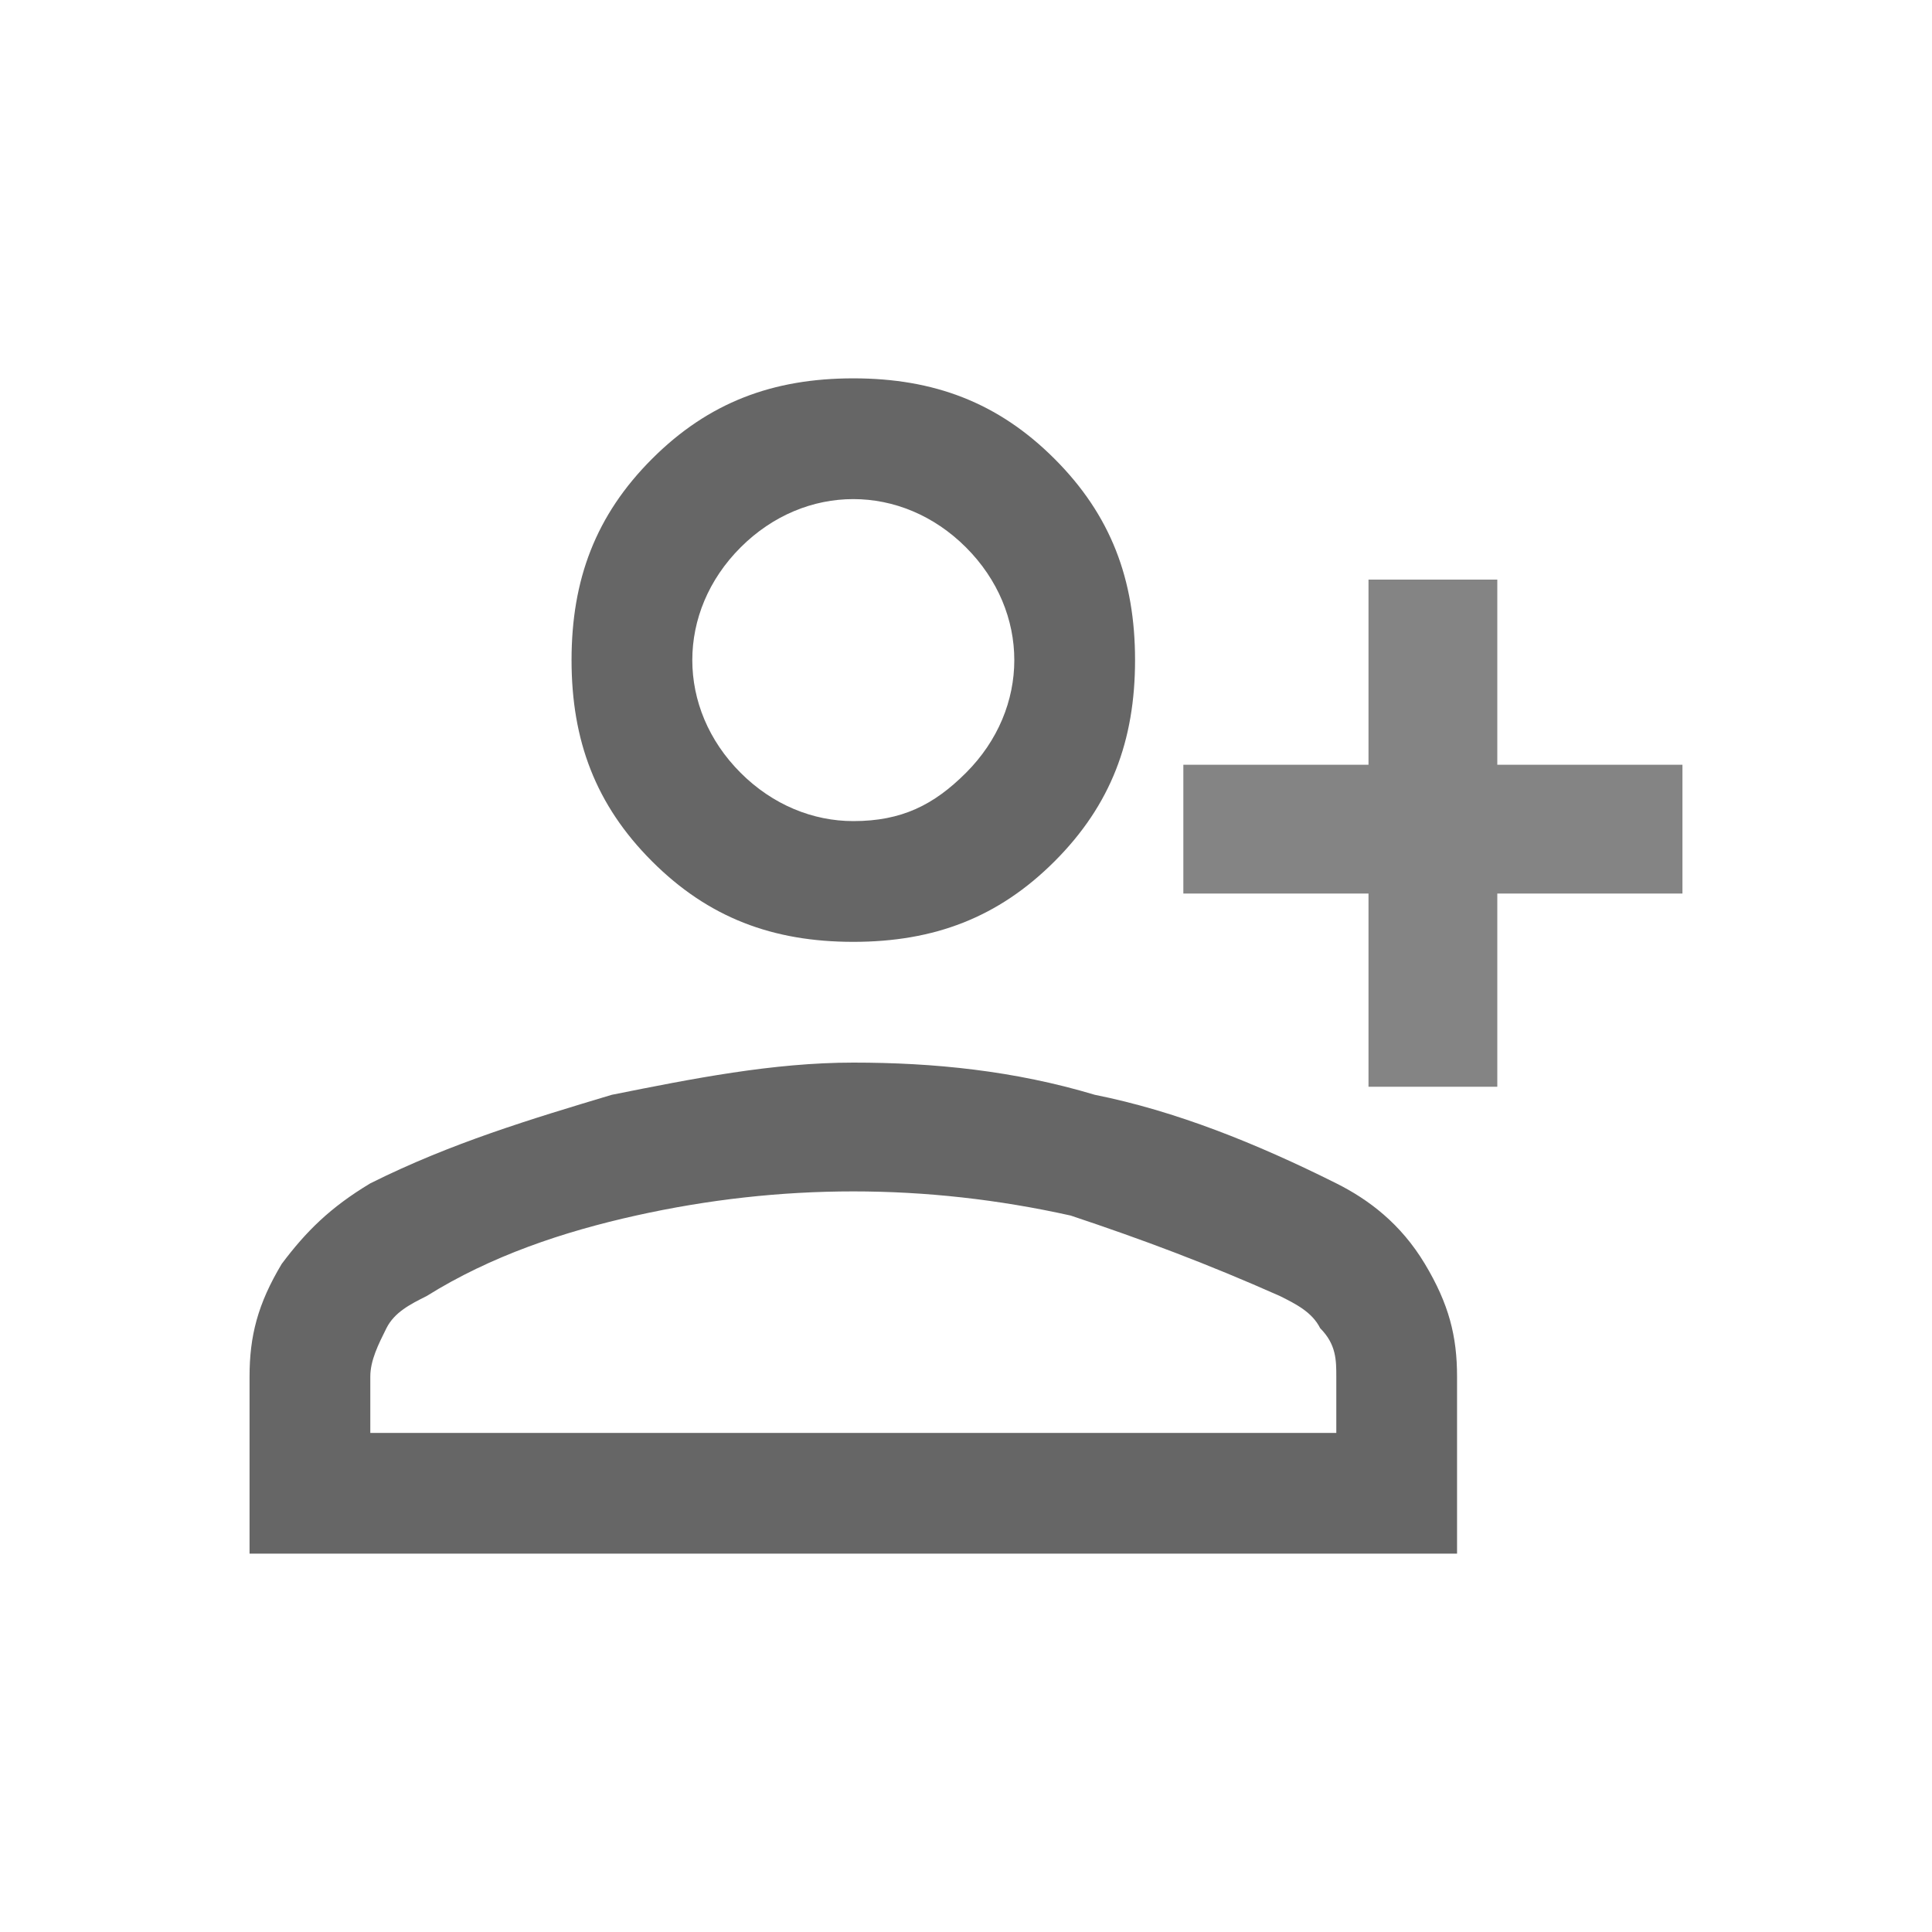
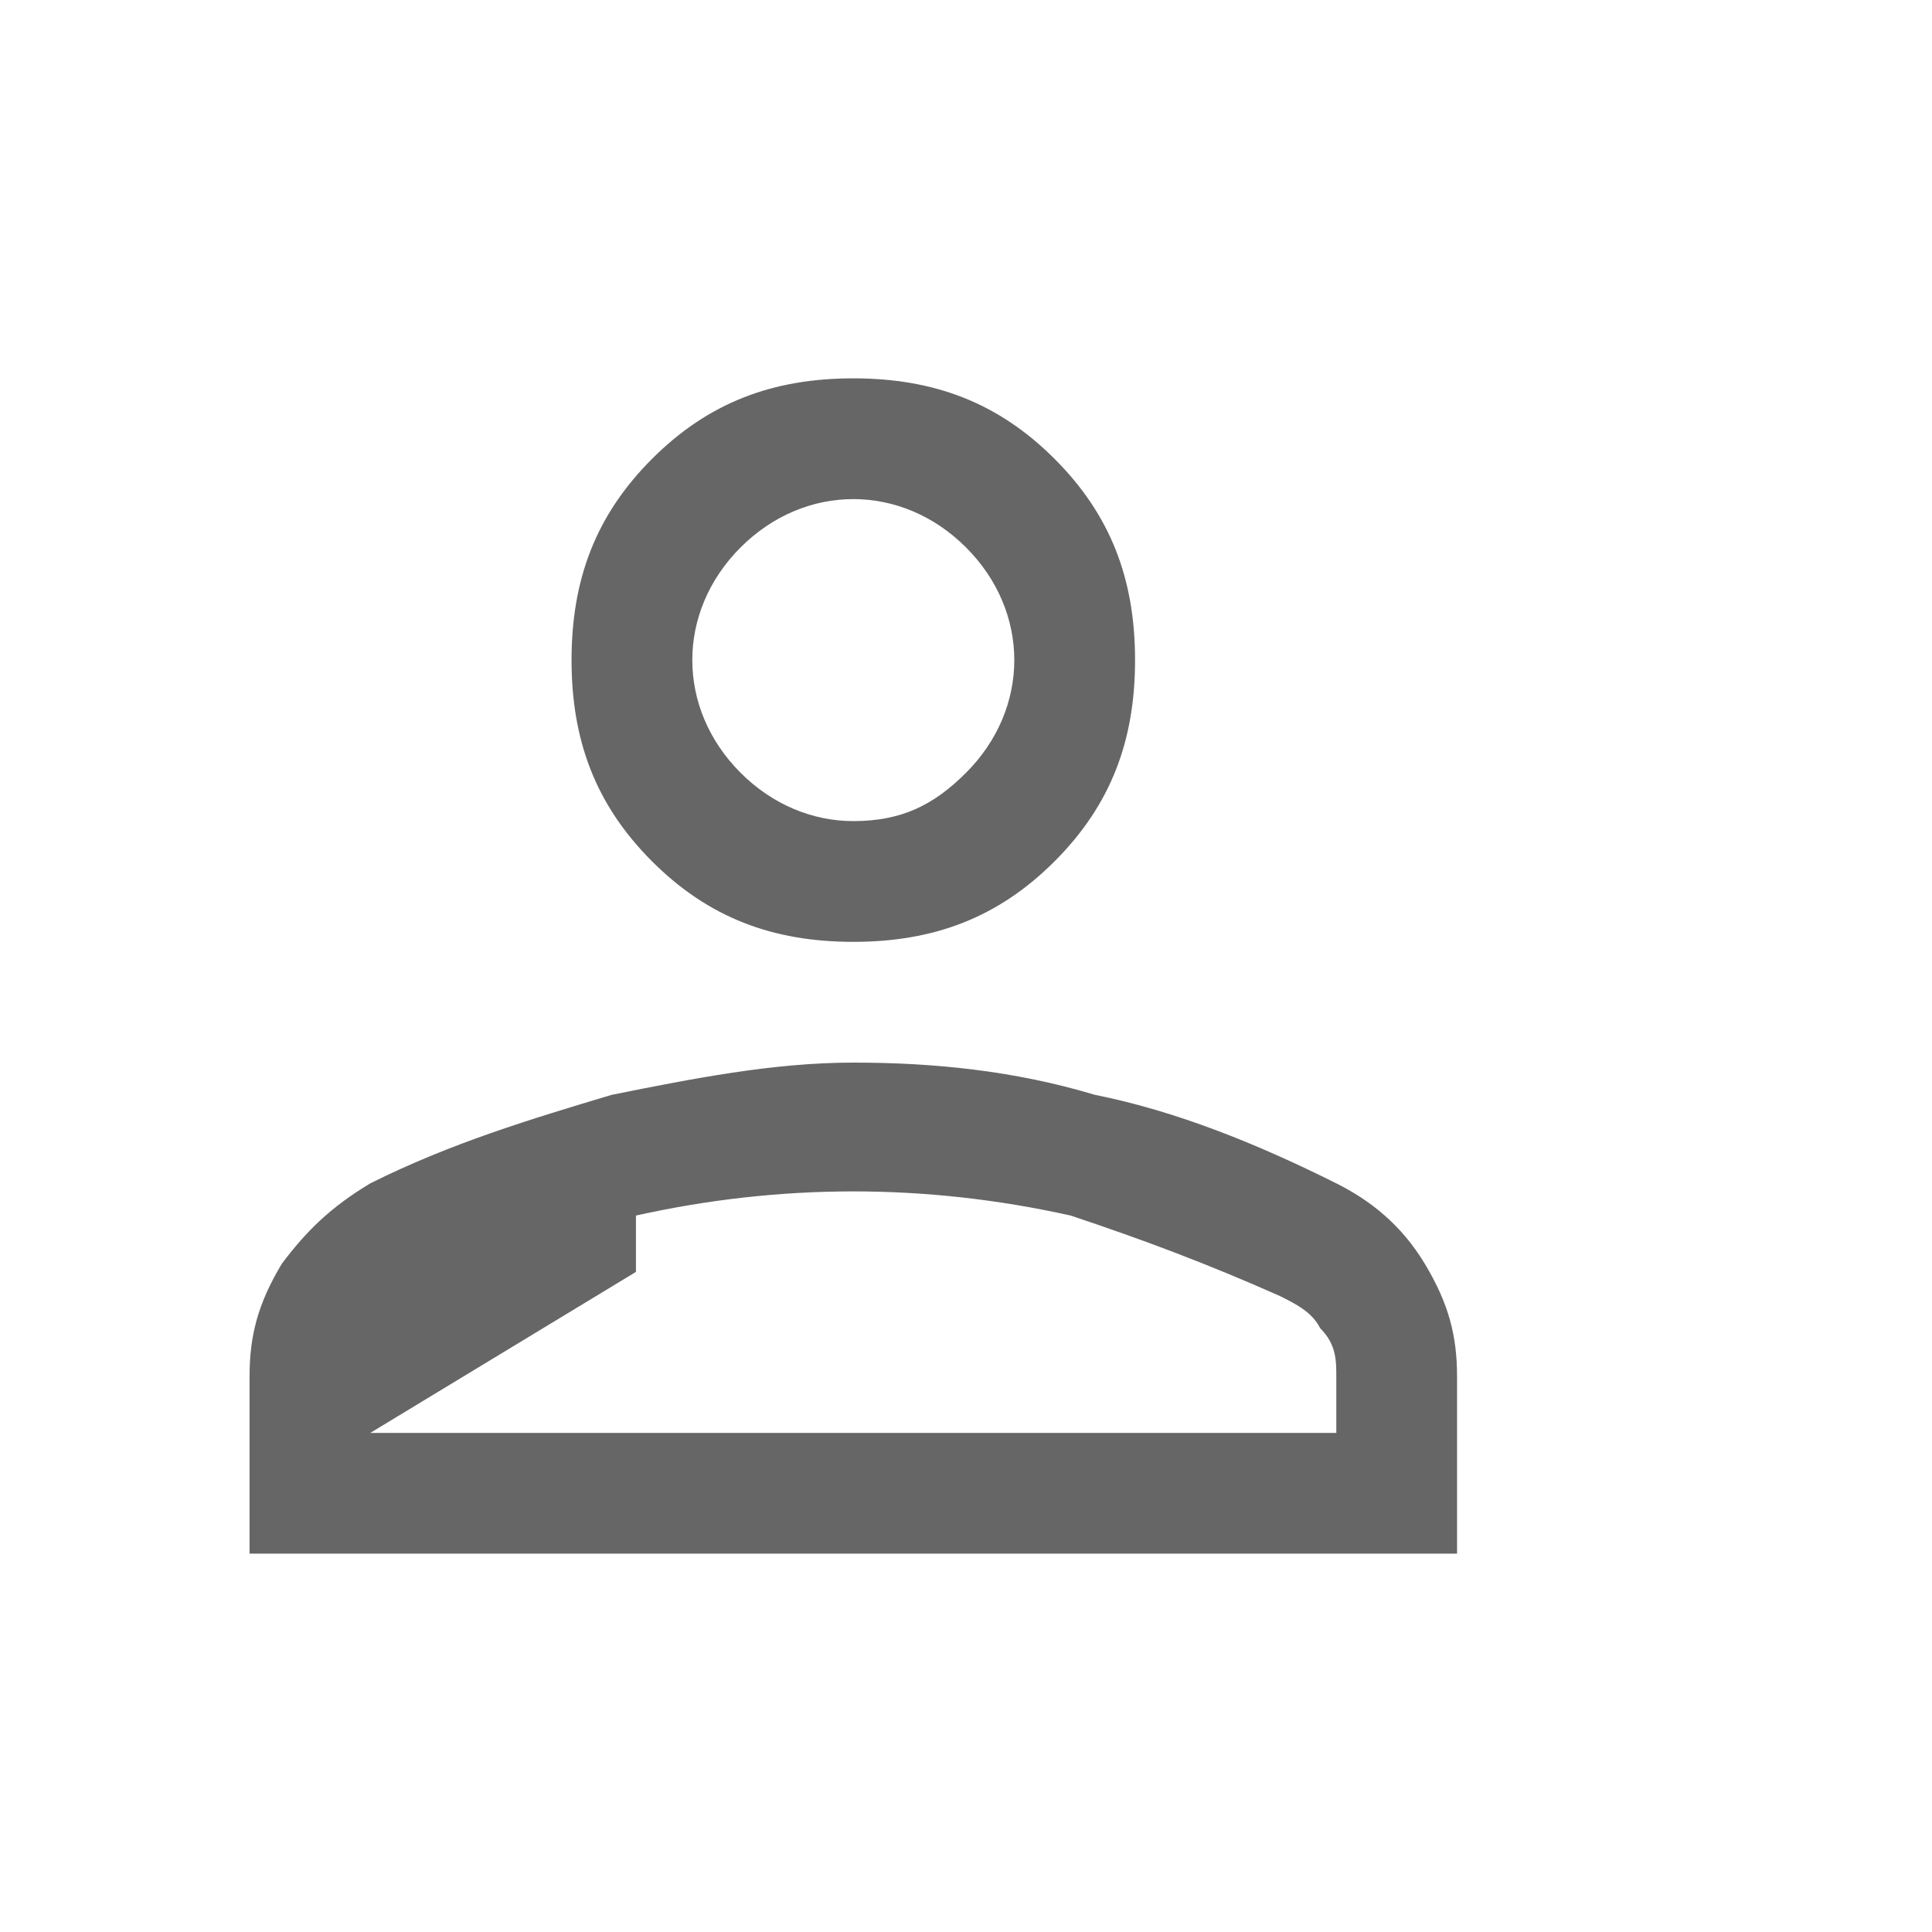
<svg xmlns="http://www.w3.org/2000/svg" id="_圖層_1" data-name="圖層_1" version="1.1" viewBox="0 0 24 24">
  <defs>
    <style>
      .st0 {
        mask: url(#mask);
      }

      .st1 {
        fill: #d9d9d9;
      }

      .st2 {
        fill: #848484;
      }

      .st3 {
        fill: #666;
      }
    </style>
    <mask id="mask" x="-1.4" y="0" width="24" height="24" maskUnits="userSpaceOnUse">
      <g id="mask0_8309_970">
        <rect class="st1" x="-1.4" y="0" width="24" height="24" />
      </g>
    </mask>
  </defs>
-   <polygon class="st2" points="17 13.5 17 11.1 14.7 11.1 14.7 9.5 17 9.5 17 7.2 18.6 7.2 18.6 9.5 20.9 9.5 20.9 11.1 18.6 11.1 18.6 13.5 17 13.5" />
  <g class="st0">
-     <path class="st3" d="M10.6,11.7c-1,0-1.8-.3-2.5-1-.7-.7-1-1.5-1-2.5s.3-1.8,1-2.5c.7-.7,1.5-1,2.5-1s1.8.3,2.5,1c.7.7,1,1.5,1,2.5s-.3,1.8-1,2.5c-.7.7-1.5,1-2.5,1ZM3.1,19.3v-2.2c0-.5.1-.9.4-1.4.3-.4.6-.7,1.1-1,1-.5,2-.8,3-1.1,1-.2,2-.4,3-.4s2,.1,3,.4c1,.2,2,.6,3,1.1.4.2.8.5,1.1,1s.4.9.4,1.4v2.2H3.1ZM4.6,17.8h12v-.7c0-.2,0-.4-.2-.6-.1-.2-.3-.3-.5-.4-.9-.4-1.7-.7-2.6-1-.9-.2-1.8-.3-2.7-.3s-1.8.1-2.7.3c-.9.2-1.8.5-2.6,1-.2.1-.4.2-.5.4-.1.2-.2.4-.2.6v.7ZM10.6,10.2c.6,0,1-.2,1.4-.6.4-.4.6-.9.6-1.4s-.2-1-.6-1.4c-.4-.4-.9-.6-1.4-.6s-1,.2-1.4.6c-.4.4-.6.9-.6,1.4s.2,1,.6,1.4c.4.4.9.6,1.4.6Z" />
+     <path class="st3" d="M10.6,11.7c-1,0-1.8-.3-2.5-1-.7-.7-1-1.5-1-2.5s.3-1.8,1-2.5c.7-.7,1.5-1,2.5-1s1.8.3,2.5,1c.7.7,1,1.5,1,2.5s-.3,1.8-1,2.5c-.7.7-1.5,1-2.5,1ZM3.1,19.3v-2.2c0-.5.1-.9.4-1.4.3-.4.6-.7,1.1-1,1-.5,2-.8,3-1.1,1-.2,2-.4,3-.4s2,.1,3,.4c1,.2,2,.6,3,1.1.4.2.8.5,1.1,1s.4.9.4,1.4v2.2H3.1ZM4.6,17.8h12v-.7c0-.2,0-.4-.2-.6-.1-.2-.3-.3-.5-.4-.9-.4-1.7-.7-2.6-1-.9-.2-1.8-.3-2.7-.3s-1.8.1-2.7.3v.7ZM10.6,10.2c.6,0,1-.2,1.4-.6.4-.4.6-.9.6-1.4s-.2-1-.6-1.4c-.4-.4-.9-.6-1.4-.6s-1,.2-1.4.6c-.4.4-.6.9-.6,1.4s.2,1,.6,1.4c.4.4.9.6,1.4.6Z" />
  </g>
</svg>